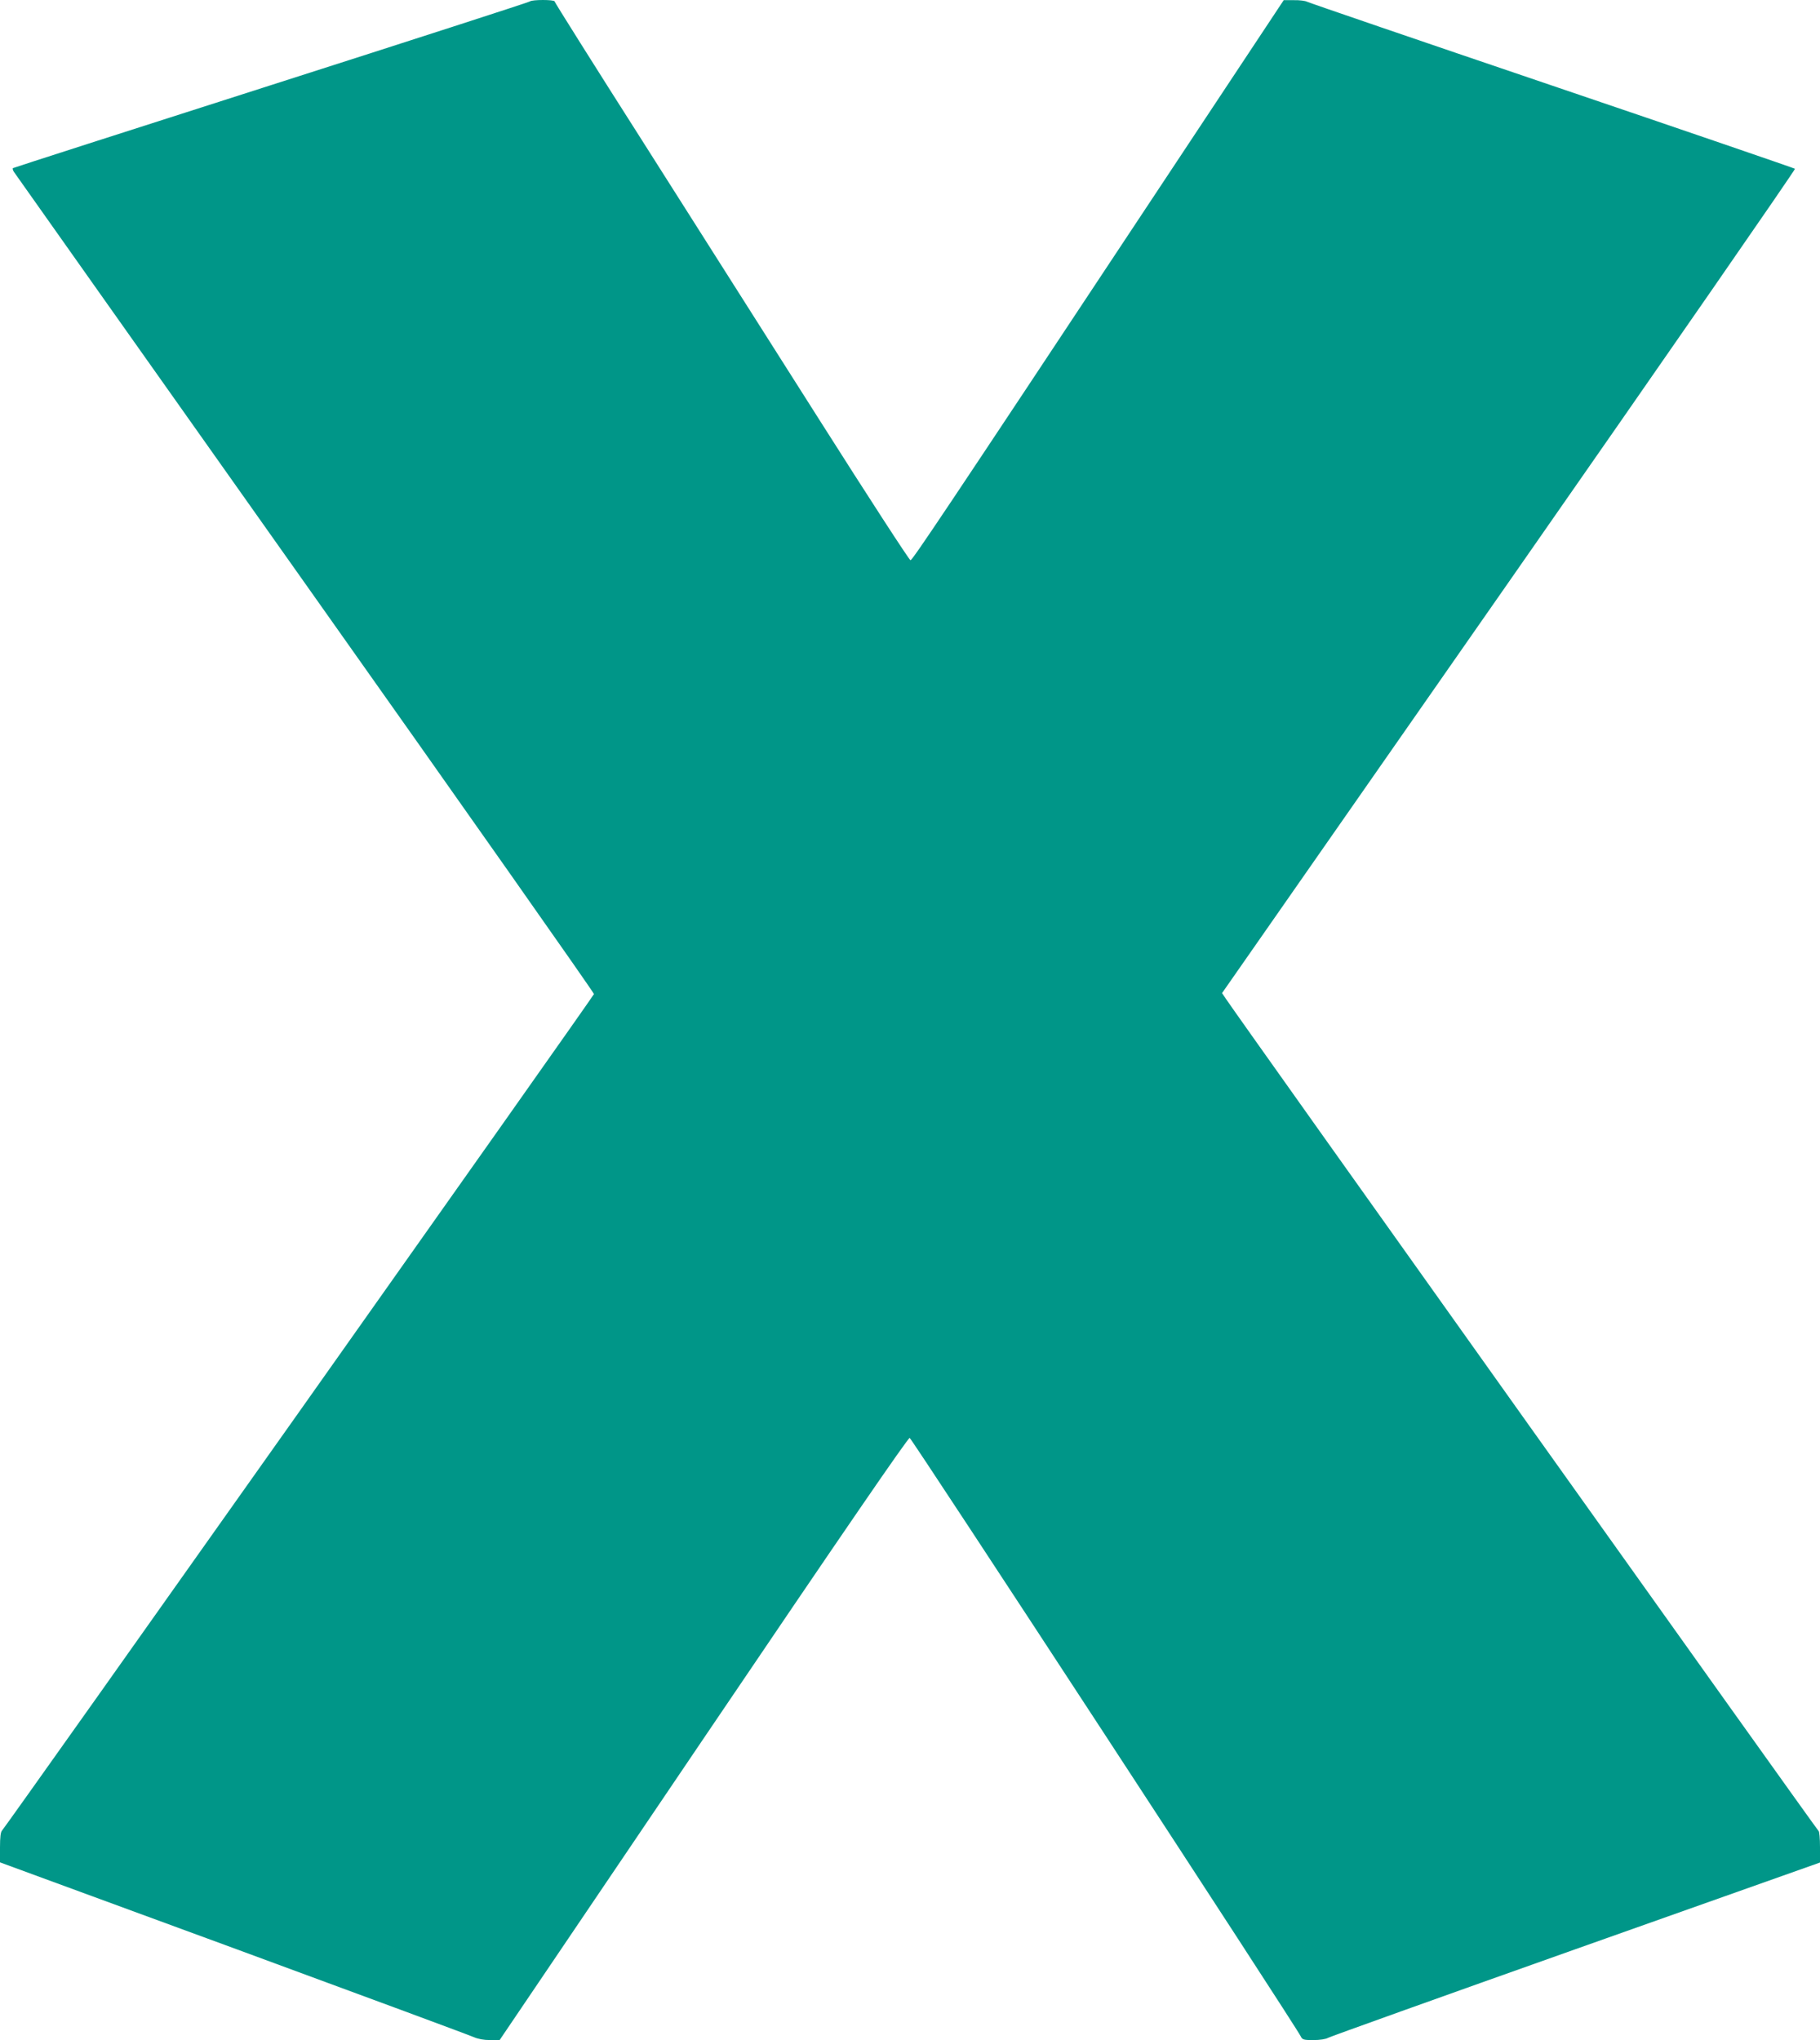
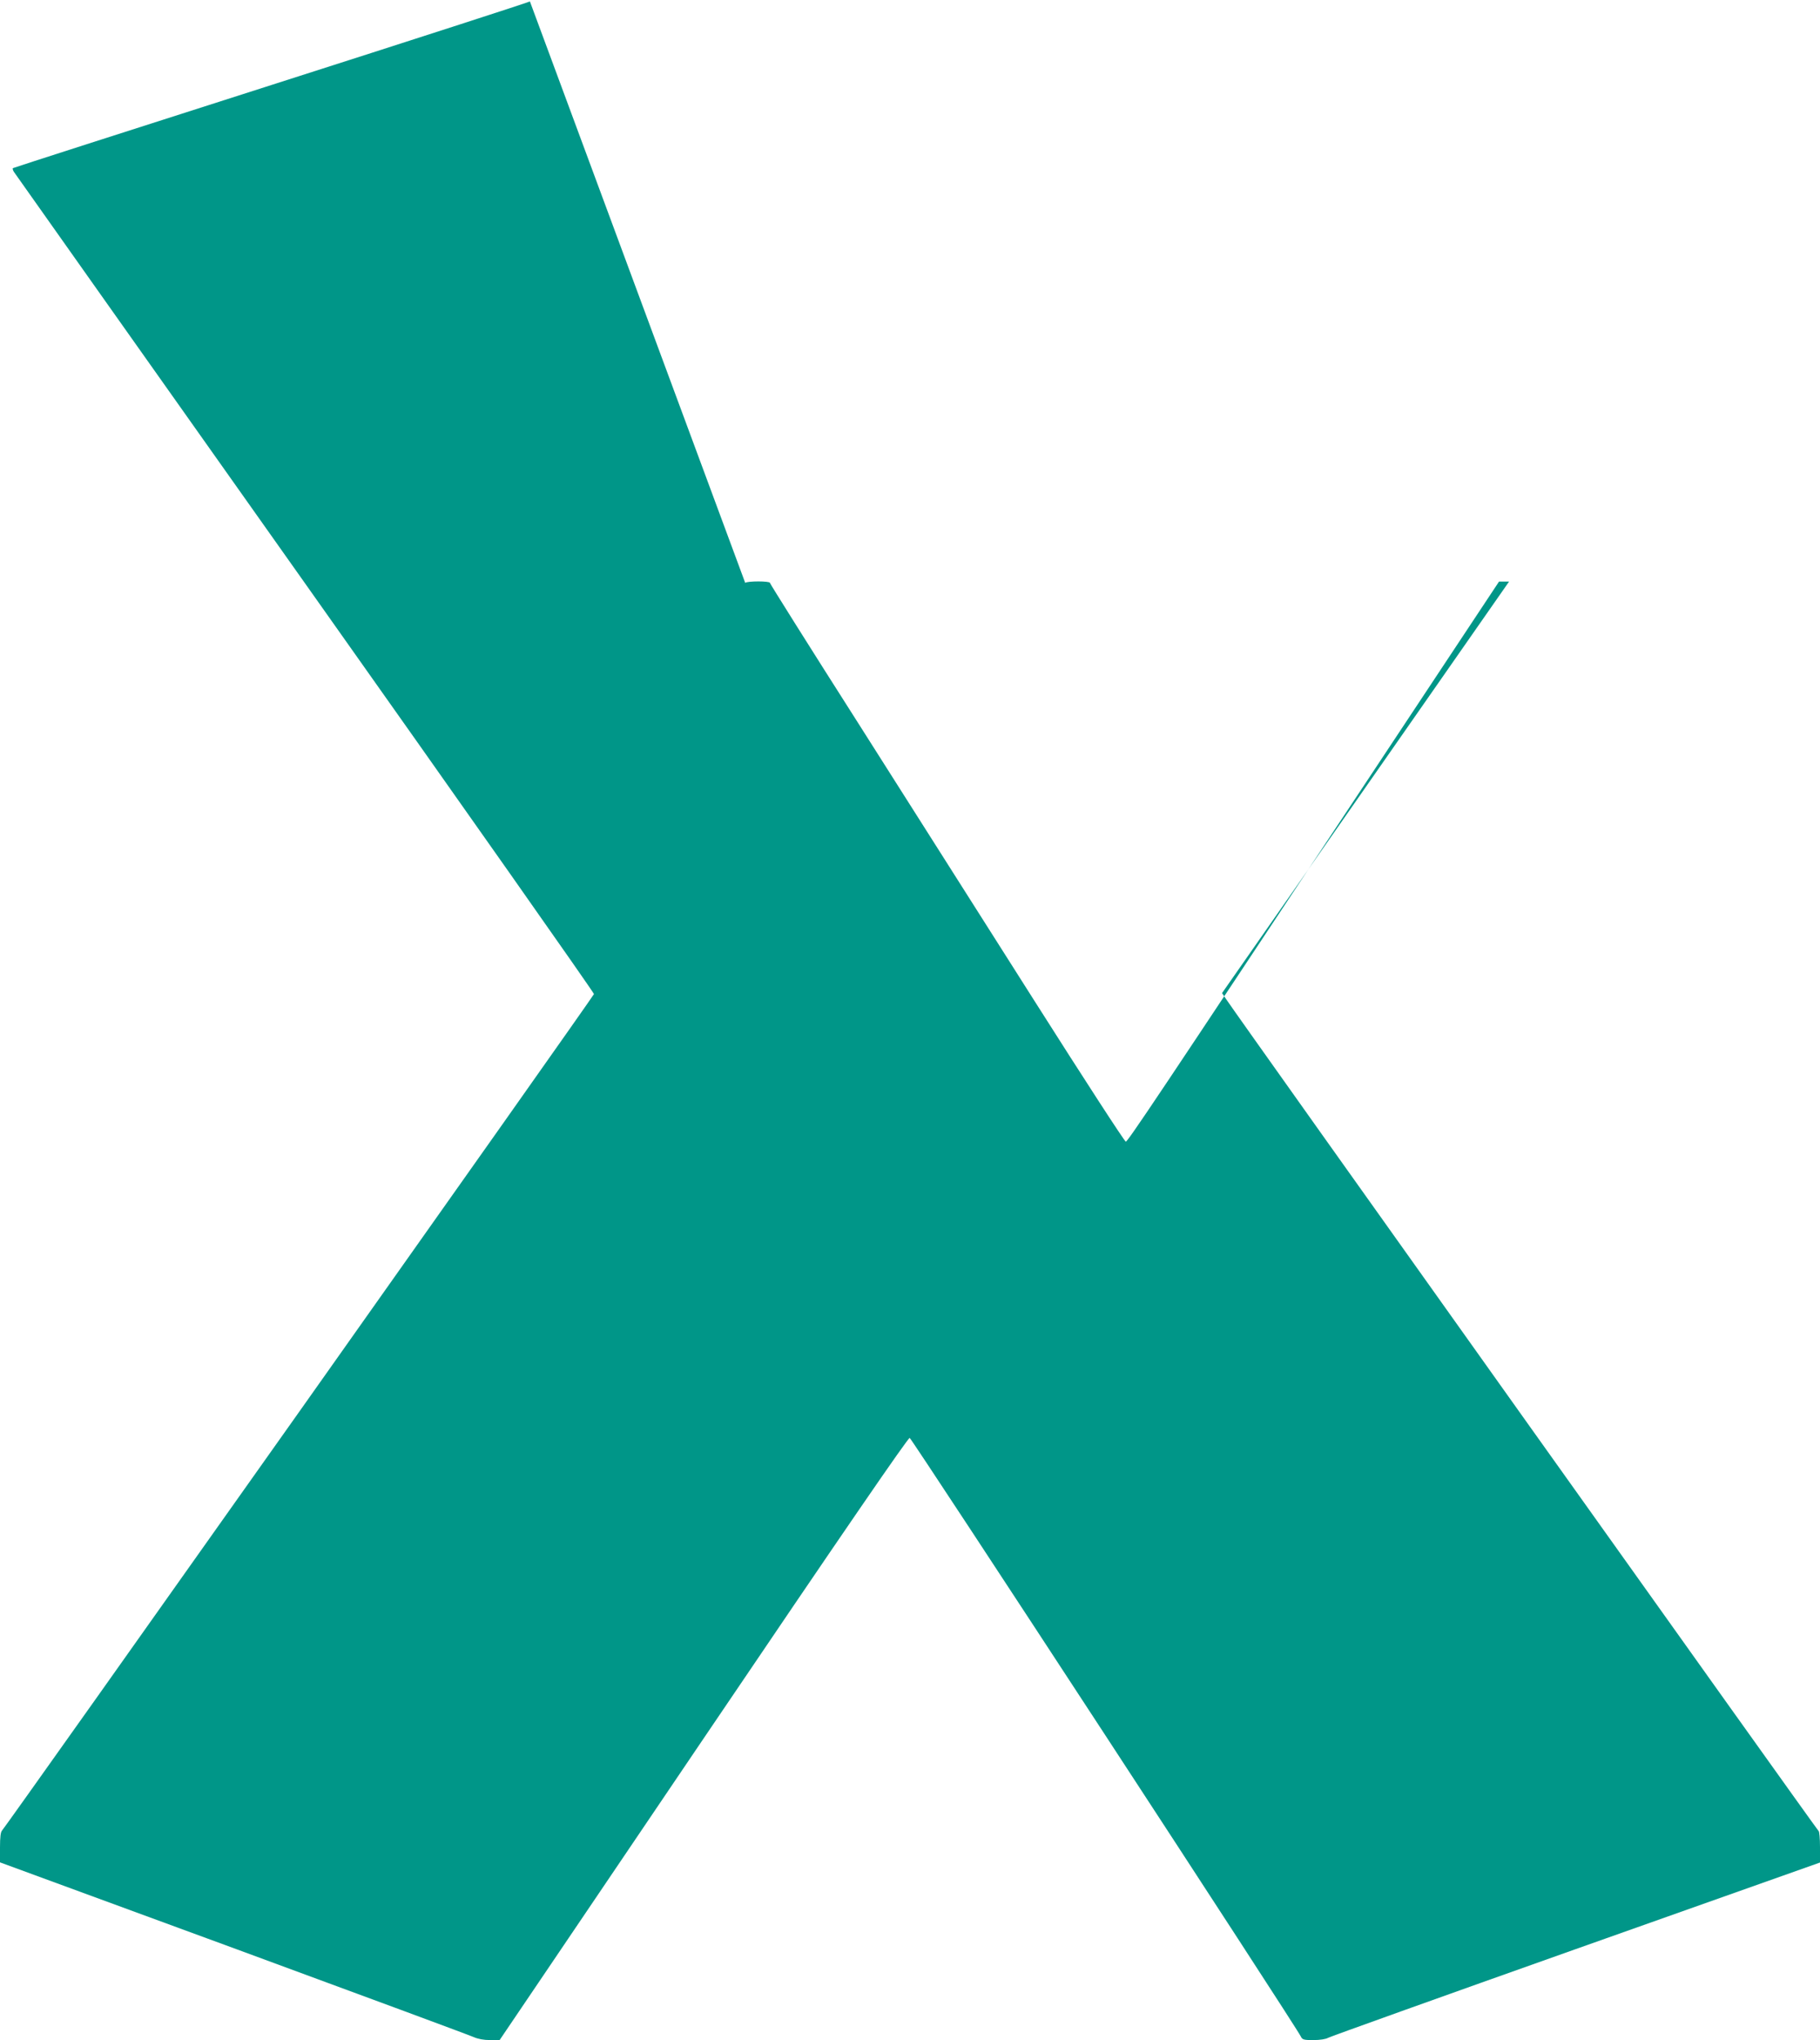
<svg xmlns="http://www.w3.org/2000/svg" version="1.0" width="1142pt" height="1280pt" viewBox="0 0 1142 1280" preserveAspectRatio="xMidYMid meet">
  <g transform="translate(0,1280) scale(0.1,-0.1)" fill="#009688" stroke="none">
-     <path d="M3325 12791 c-6 -5 -736 -241 -1624 -525 -888 -284 -1616 -518 -1620 -521 -3 -3 0 -14 6 -23 6 -9 828 -1171 1827 -2582 999 -1411 1815 -2571 1813 -2577 -2 -13 -3691 -5225 -3714 -5248 -9 -9 -13 -42 -13 -107 l0 -93 1468 -539 c807 -297 1485 -548 1506 -558 25 -11 62 -18 100 -18 l61 0 1279 1891 c886 1310 1284 1889 1294 1887 13 -3 2421 -3687 2454 -3755 10 -21 19 -23 80 -23 40 0 78 6 91 14 12 7 712 258 1555 557 l1532 543 0 97 c0 54 -4 99 -9 101 -7 2 -3645 5109 -3718 5220 l-25 37 1801 2582 c991 1421 1798 2586 1794 2590 -5 4 -690 239 -1524 522 -834 283 -1526 520 -1537 526 -11 6 -49 11 -84 10 l-63 0 -805 -1215 c-1351 -2040 -1525 -2299 -1537 -2299 -7 0 -264 396 -571 880 -307 484 -807 1271 -1110 1749 -304 477 -552 872 -552 877 0 12 -143 12 -155 0z" />
+     <path d="M3325 12791 c-6 -5 -736 -241 -1624 -525 -888 -284 -1616 -518 -1620 -521 -3 -3 0 -14 6 -23 6 -9 828 -1171 1827 -2582 999 -1411 1815 -2571 1813 -2577 -2 -13 -3691 -5225 -3714 -5248 -9 -9 -13 -42 -13 -107 l0 -93 1468 -539 c807 -297 1485 -548 1506 -558 25 -11 62 -18 100 -18 l61 0 1279 1891 c886 1310 1284 1889 1294 1887 13 -3 2421 -3687 2454 -3755 10 -21 19 -23 80 -23 40 0 78 6 91 14 12 7 712 258 1555 557 l1532 543 0 97 c0 54 -4 99 -9 101 -7 2 -3645 5109 -3718 5220 l-25 37 1801 2582 l-63 0 -805 -1215 c-1351 -2040 -1525 -2299 -1537 -2299 -7 0 -264 396 -571 880 -307 484 -807 1271 -1110 1749 -304 477 -552 872 -552 877 0 12 -143 12 -155 0z" />
  </g>
</svg>